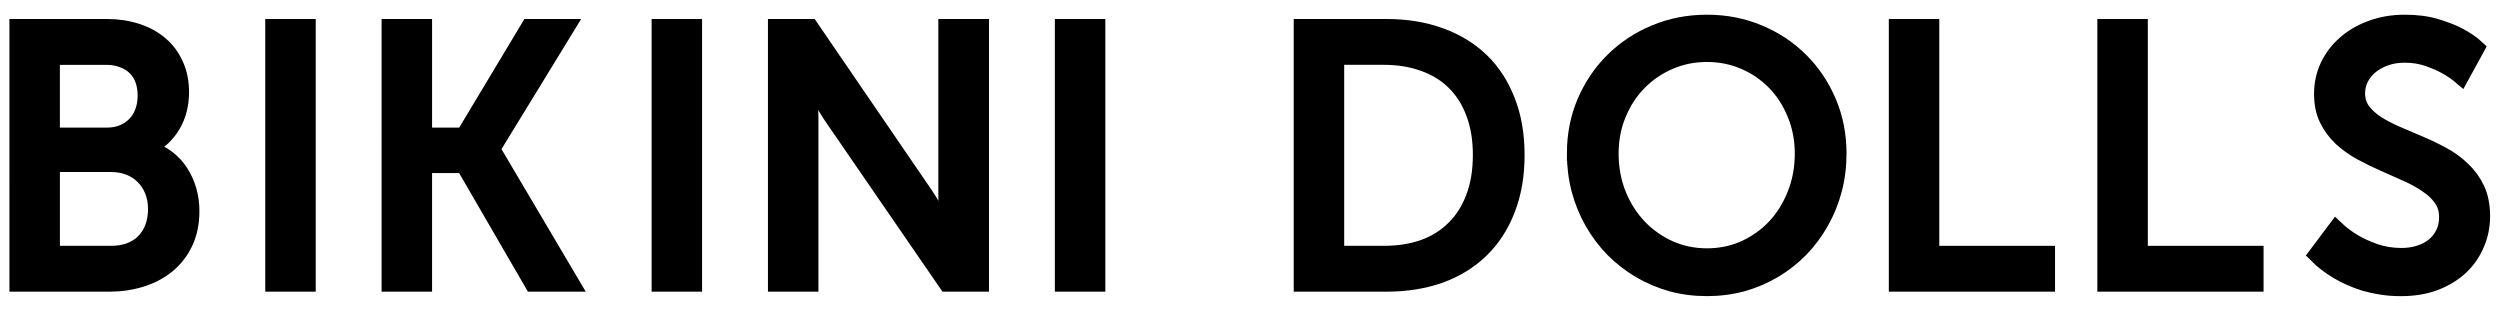
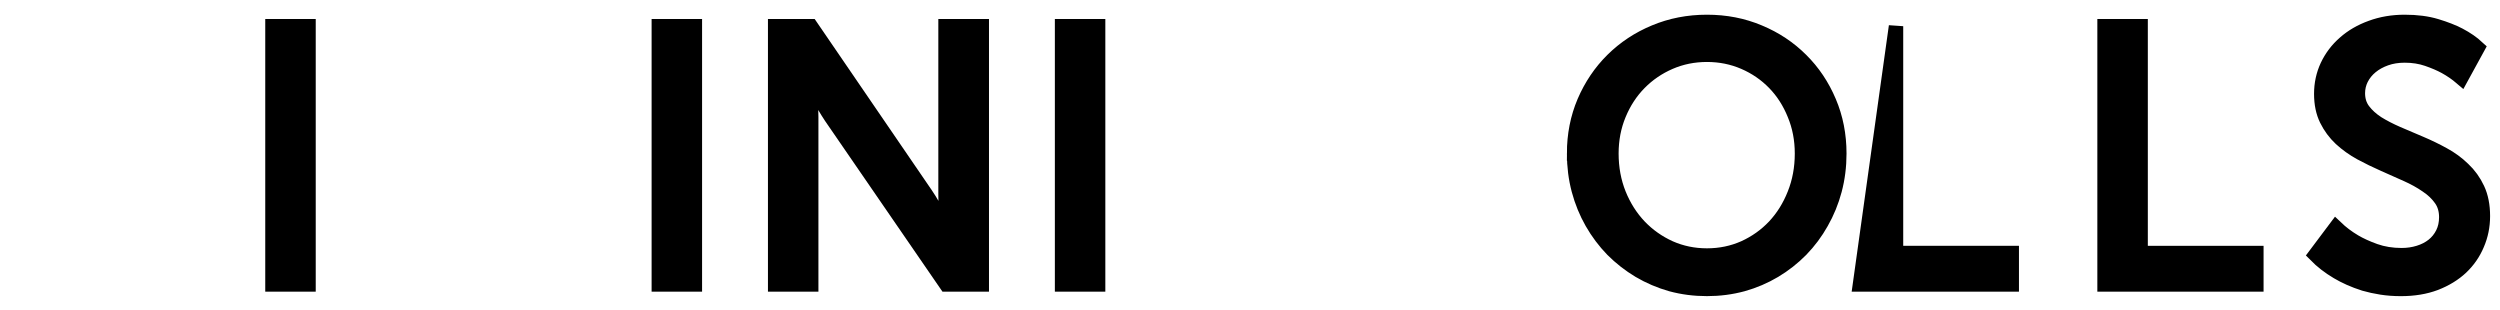
<svg xmlns="http://www.w3.org/2000/svg" width="572" height="71" viewBox="0 0 151.342 18.785" version="1.1" id="svg8">
  <defs id="defs2" />
  <g transform="matrix(1.135,0,0,1.135,-7.229,-2.713)" id="g867">
    <g transform="matrix(0.378,0,0,0.378,6.487,-93.715)" id="layer1">
      <g transform="matrix(2.032,0,0,2.032,-265.475,-149.366)" id="text919" style="font-style:normal;font-weight:normal;font-size:10.583px;line-height:1.25;font-family:sans-serif;letter-spacing:1.323px;word-spacing:0px;fill:#000000;fill-opacity:1;stroke:#000000;stroke-width:1;stroke-miterlimit:4;stroke-dasharray:none;stroke-opacity:1" aria-label="BIKINI DOLLS">
-         <path id="path921" style="font-style:normal;font-variant:normal;font-weight:normal;font-stretch:normal;font-size:25.4px;font-family:'Museo Sans';-inkscape-font-specification:'Museo Sans';letter-spacing:1.323px;stroke:#000000;stroke-width:1;stroke-miterlimit:4;stroke-dasharray:none;stroke-opacity:1" d="m 131.648,200.447 h 6.263 q 1.129,0 2.084,0.31 0.967,0.31 1.65,0.893 0.695,0.583 1.079,1.439 0.397,0.843 0.397,1.935 0,1.315 -0.595,2.319 -0.595,1.005 -1.637,1.538 v 0.05 q 0.707,0.211 1.253,0.633 0.558,0.422 0.93,1.005 0.372,0.571 0.571,1.265 0.198,0.695 0.198,1.439 0,1.265 -0.459,2.232 -0.459,0.955 -1.253,1.6 -0.781,0.633 -1.836,0.955 -1.042,0.322 -2.22,0.322 h -6.424 z m 6.263,7.541 q 0.608,0 1.091,-0.198 0.496,-0.211 0.843,-0.571 0.347,-0.36 0.521,-0.856 0.186,-0.496 0.186,-1.091 0,-0.595 -0.174,-1.079 -0.174,-0.484 -0.521,-0.831 -0.347,-0.347 -0.856,-0.533 -0.496,-0.198 -1.141,-0.198 h -3.708 v 5.358 z m 0.285,8.21 q 0.719,0 1.29,-0.211 0.583,-0.223 0.967,-0.62 0.397,-0.409 0.608,-0.967 0.211,-0.558 0.211,-1.253 0,-0.682 -0.223,-1.24 -0.223,-0.571 -0.633,-0.98 -0.397,-0.409 -0.967,-0.633 -0.571,-0.223 -1.277,-0.223 h -4.018 v 6.127 z" />
        <path id="path923" style="font-style:normal;font-variant:normal;font-weight:normal;font-stretch:normal;font-size:25.4px;font-family:'Museo Sans';-inkscape-font-specification:'Museo Sans';letter-spacing:1.323px;stroke:#000000;stroke-width:1;stroke-miterlimit:4;stroke-dasharray:none;stroke-opacity:1" d="m 149.413,200.447 h 2.505 v 17.934 h -2.505 z" />
-         <path id="path925" style="font-style:normal;font-variant:normal;font-weight:normal;font-stretch:normal;font-size:25.4px;font-family:'Museo Sans';-inkscape-font-specification:'Museo Sans';letter-spacing:1.323px;stroke:#000000;stroke-width:1;stroke-miterlimit:4;stroke-dasharray:none;stroke-opacity:1" d="m 157.492,200.447 h 2.505 v 7.541 h 2.667 l 4.527,-7.541 h 2.766 l -5.209,8.508 v 0.05 l 5.544,9.376 h -2.853 l -4.775,-8.235 h -2.667 v 8.235 h -2.505 z" />
        <path id="path927" style="font-style:normal;font-variant:normal;font-weight:normal;font-stretch:normal;font-size:25.4px;font-family:'Museo Sans';-inkscape-font-specification:'Museo Sans';letter-spacing:1.323px;stroke:#000000;stroke-width:1;stroke-miterlimit:4;stroke-dasharray:none;stroke-opacity:1" d="m 176.241,200.447 h 2.505 v 17.934 h -2.505 z" />
        <path id="path929" style="font-style:normal;font-variant:normal;font-weight:normal;font-stretch:normal;font-size:25.4px;font-family:'Museo Sans';-inkscape-font-specification:'Museo Sans';letter-spacing:1.323px;stroke:#000000;stroke-width:1;stroke-miterlimit:4;stroke-dasharray:none;stroke-opacity:1" d="m 184.32,200.447 h 2.48 l 7.975,11.658 q 0.248,0.36 0.508,0.819 0.273,0.446 0.496,0.843 0.248,0.471 0.496,0.93 h 0.05 q -0.05,-0.459 -0.087,-0.918 -0.037,-0.397 -0.062,-0.843 -0.025,-0.459 -0.025,-0.831 v -11.658 h 2.518 v 17.934 h -2.468 l -8,-11.633 q -0.248,-0.372 -0.508,-0.819 -0.26,-0.459 -0.484,-0.856 -0.26,-0.471 -0.508,-0.943 h -0.05 q 0.037,0.471 0.087,0.93 0.025,0.397 0.05,0.856 0.037,0.446 0.037,0.831 v 11.633 h -2.505 z" />
        <path id="path931" style="font-style:normal;font-variant:normal;font-weight:normal;font-stretch:normal;font-size:25.4px;font-family:'Museo Sans';-inkscape-font-specification:'Museo Sans';letter-spacing:1.323px;stroke:#000000;stroke-width:1;stroke-miterlimit:4;stroke-dasharray:none;stroke-opacity:1" d="m 204.243,200.447 h 2.505 v 17.934 h -2.505 z" />
-         <path id="path933" style="font-style:normal;font-variant:normal;font-weight:normal;font-stretch:normal;font-size:25.4px;font-family:'Museo Sans';-inkscape-font-specification:'Museo Sans';letter-spacing:1.323px;stroke:#000000;stroke-width:1;stroke-miterlimit:4;stroke-dasharray:none;stroke-opacity:1" d="m 220.829,200.447 h 5.941 q 2.059,0 3.733,0.608 1.674,0.595 2.865,1.736 1.191,1.141 1.836,2.815 0.657,1.662 0.657,3.783 0,2.133 -0.657,3.808 -0.645,1.674 -1.836,2.828 -1.191,1.153 -2.865,1.761 -1.674,0.595 -3.733,0.595 h -5.941 z m 5.767,15.751 q 1.513,0 2.741,-0.434 1.228,-0.446 2.096,-1.315 0.881,-0.868 1.352,-2.133 0.484,-1.265 0.484,-2.927 0,-1.65 -0.484,-2.902 -0.471,-1.265 -1.352,-2.121 -0.868,-0.856 -2.108,-1.29 -1.228,-0.446 -2.729,-0.446 h -3.262 v 13.568 z" />
        <path id="path935" style="font-style:normal;font-variant:normal;font-weight:normal;font-stretch:normal;font-size:25.4px;font-family:'Museo Sans';-inkscape-font-specification:'Museo Sans';letter-spacing:1.323px;stroke:#000000;stroke-width:1;stroke-miterlimit:4;stroke-dasharray:none;stroke-opacity:1" d="m 239.798,209.29 q 0,-1.935 0.707,-3.597 0.719,-1.674 1.96,-2.902 1.253,-1.24 2.927,-1.935 1.687,-0.707 3.634,-0.707 1.947,0 3.621,0.707 1.674,0.695 2.915,1.935 1.24,1.228 1.947,2.902 0.707,1.662 0.707,3.597 0,1.327 -0.322,2.542 -0.322,1.203 -0.918,2.245 -0.583,1.042 -1.414,1.898 -0.831,0.843 -1.848,1.451 -1.017,0.608 -2.208,0.943 -1.191,0.322 -2.48,0.322 -1.302,0 -2.493,-0.322 -1.178,-0.335 -2.208,-0.943 -1.017,-0.608 -1.86,-1.451 -0.831,-0.856 -1.426,-1.898 -0.595,-1.042 -0.918,-2.245 -0.322,-1.215 -0.322,-2.542 z m 2.592,0 q 0,1.513 0.521,2.815 0.521,1.29 1.426,2.245 0.905,0.943 2.108,1.488 1.203,0.533 2.58,0.533 1.377,0 2.58,-0.533 1.203,-0.546 2.096,-1.488 0.893,-0.955 1.401,-2.245 0.521,-1.302 0.521,-2.815 0,-1.463 -0.521,-2.716 -0.508,-1.265 -1.401,-2.183 -0.893,-0.918 -2.096,-1.439 -1.203,-0.521 -2.58,-0.521 -1.377,0 -2.58,0.521 -1.203,0.521 -2.108,1.439 -0.905,0.918 -1.426,2.183 -0.521,1.253 -0.521,2.716 z" />
-         <path id="path937" style="font-style:normal;font-variant:normal;font-weight:normal;font-stretch:normal;font-size:25.4px;font-family:'Museo Sans';-inkscape-font-specification:'Museo Sans';letter-spacing:1.323px;stroke:#000000;stroke-width:1;stroke-miterlimit:4;stroke-dasharray:none;stroke-opacity:1" d="m 262.153,200.447 h 2.505 v 15.751 h 8.037 v 2.183 h -10.542 z" />
+         <path id="path937" style="font-style:normal;font-variant:normal;font-weight:normal;font-stretch:normal;font-size:25.4px;font-family:'Museo Sans';-inkscape-font-specification:'Museo Sans';letter-spacing:1.323px;stroke:#000000;stroke-width:1;stroke-miterlimit:4;stroke-dasharray:none;stroke-opacity:1" d="m 262.153,200.447 v 15.751 h 8.037 v 2.183 h -10.542 z" />
        <path id="path939" style="font-style:normal;font-variant:normal;font-weight:normal;font-stretch:normal;font-size:25.4px;font-family:'Museo Sans';-inkscape-font-specification:'Museo Sans';letter-spacing:1.323px;stroke:#000000;stroke-width:1;stroke-miterlimit:4;stroke-dasharray:none;stroke-opacity:1" d="m 276.633,200.447 h 2.505 v 15.751 h 8.037 v 2.183 h -10.542 z" />
        <path id="path941" style="font-style:normal;font-variant:normal;font-weight:normal;font-stretch:normal;font-size:25.4px;font-family:'Museo Sans';-inkscape-font-specification:'Museo Sans';letter-spacing:1.323px;stroke:#000000;stroke-width:1;stroke-miterlimit:4;stroke-dasharray:none;stroke-opacity:1" d="m 292.697,214.425 q 0.571,0.546 1.277,0.967 0.608,0.36 1.439,0.657 0.843,0.298 1.848,0.298 0.633,0 1.191,-0.174 0.571,-0.174 0.992,-0.508 0.422,-0.335 0.67,-0.831 0.248,-0.496 0.248,-1.129 0,-0.732 -0.372,-1.253 -0.372,-0.533 -0.992,-0.943 -0.608,-0.422 -1.389,-0.769 -0.769,-0.347 -1.587,-0.707 -0.819,-0.36 -1.6,-0.781 -0.769,-0.422 -1.389,-0.992 -0.608,-0.571 -0.98,-1.327 -0.372,-0.757 -0.372,-1.786 0,-1.042 0.422,-1.947 0.434,-0.918 1.203,-1.587 0.769,-0.682 1.836,-1.067 1.067,-0.397 2.332,-0.397 1.253,0 2.195,0.285 0.943,0.285 1.587,0.62 0.757,0.397 1.29,0.893 l -1.141,2.084 q -0.508,-0.434 -1.116,-0.769 -0.521,-0.285 -1.24,-0.533 -0.719,-0.248 -1.575,-0.248 -0.719,0 -1.315,0.211 -0.595,0.211 -1.029,0.571 -0.422,0.347 -0.67,0.831 -0.236,0.471 -0.236,1.005 0,0.695 0.372,1.191 0.372,0.496 0.98,0.893 0.62,0.384 1.389,0.719 0.781,0.322 1.6,0.682 0.819,0.347 1.587,0.769 0.781,0.422 1.389,1.017 0.62,0.583 0.992,1.377 0.372,0.794 0.372,1.885 0,1.042 -0.397,1.96 -0.384,0.918 -1.116,1.612 -0.732,0.682 -1.786,1.091 -1.054,0.397 -2.394,0.397 -0.719,0 -1.352,-0.099 -0.633,-0.099 -1.191,-0.26 -0.546,-0.174 -1.017,-0.384 -0.471,-0.211 -0.843,-0.434 -0.881,-0.521 -1.538,-1.191 z" />
      </g>
    </g>
-     <path id="rect851" d="M 6.6,2.595 H 139.421 V 18.728 H 6.6 Z" style="fill:none;fill-opacity:1;stroke:none;stroke-width:0.529;stroke-linecap:butt;stroke-linejoin:round;stroke-miterlimit:4;stroke-dasharray:none;stroke-dashoffset:0;stroke-opacity:1;paint-order:normal" />
  </g>
</svg>